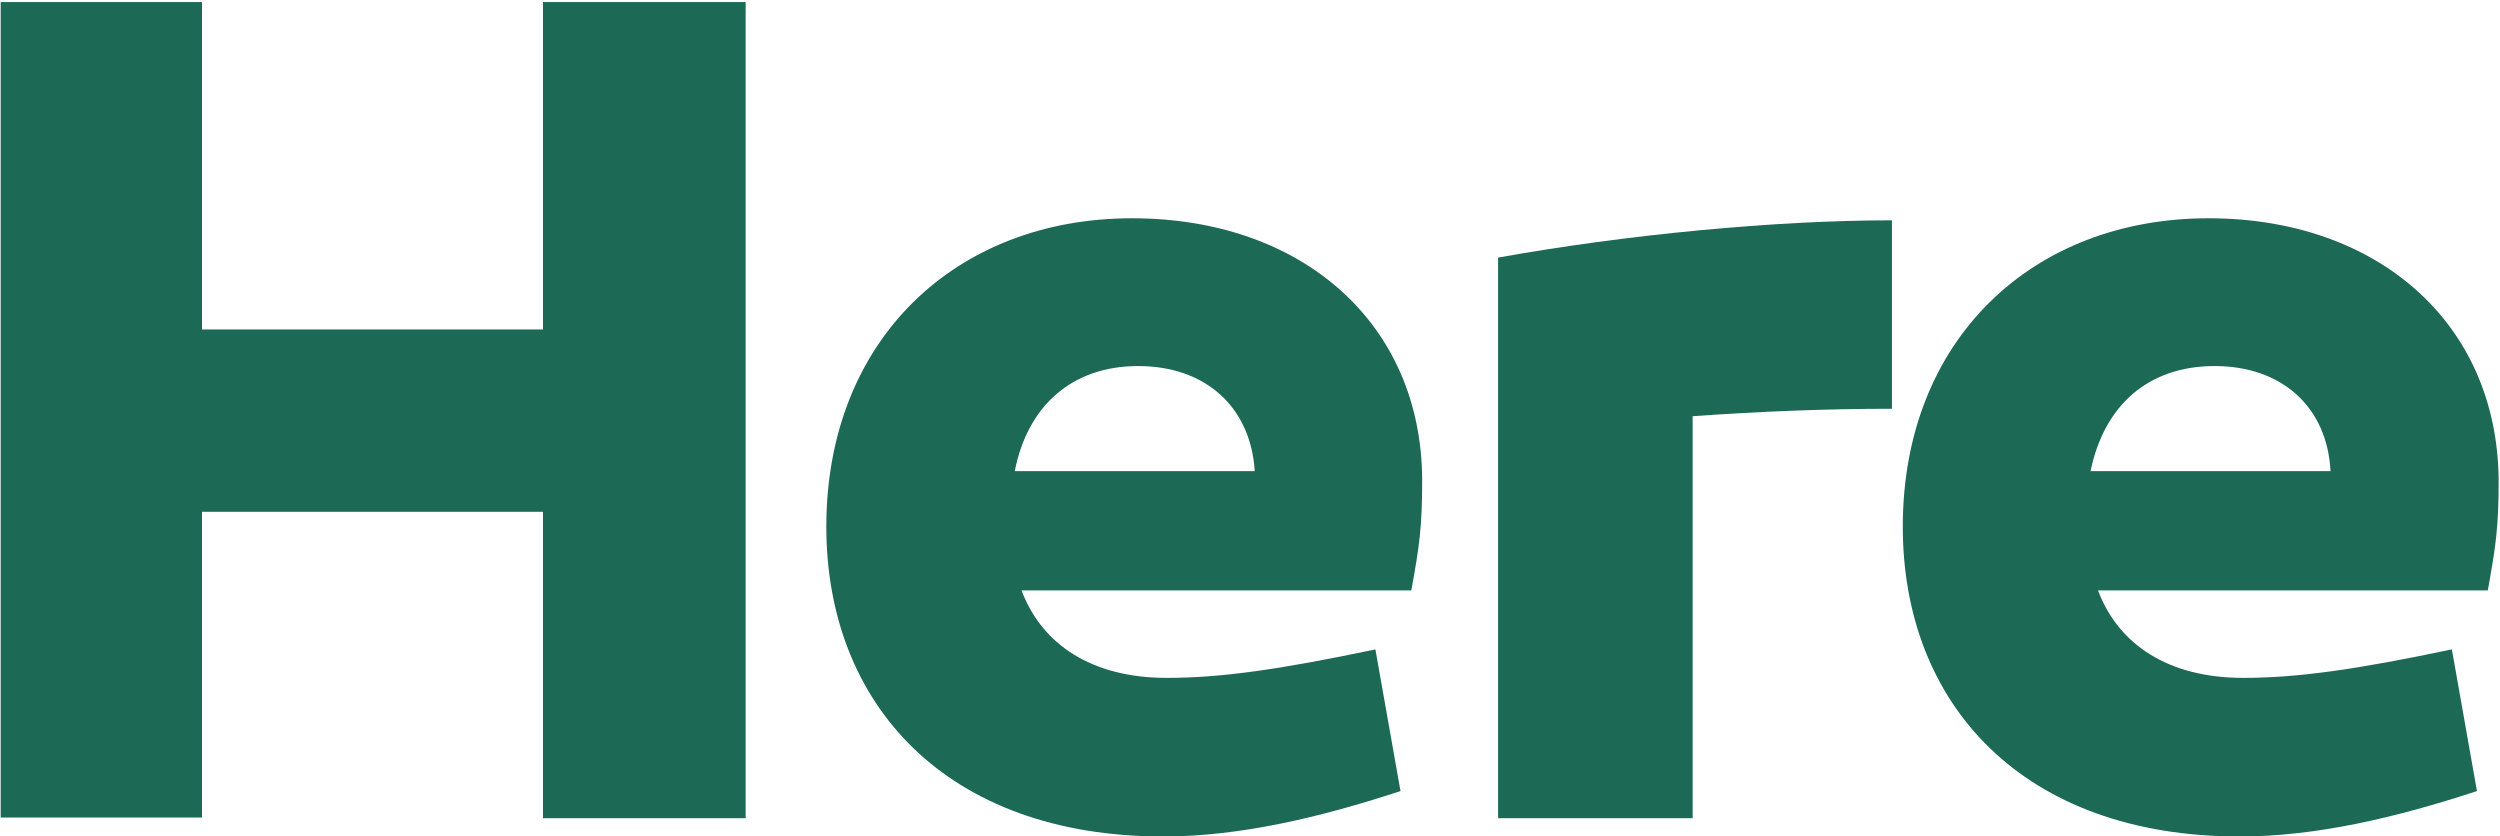
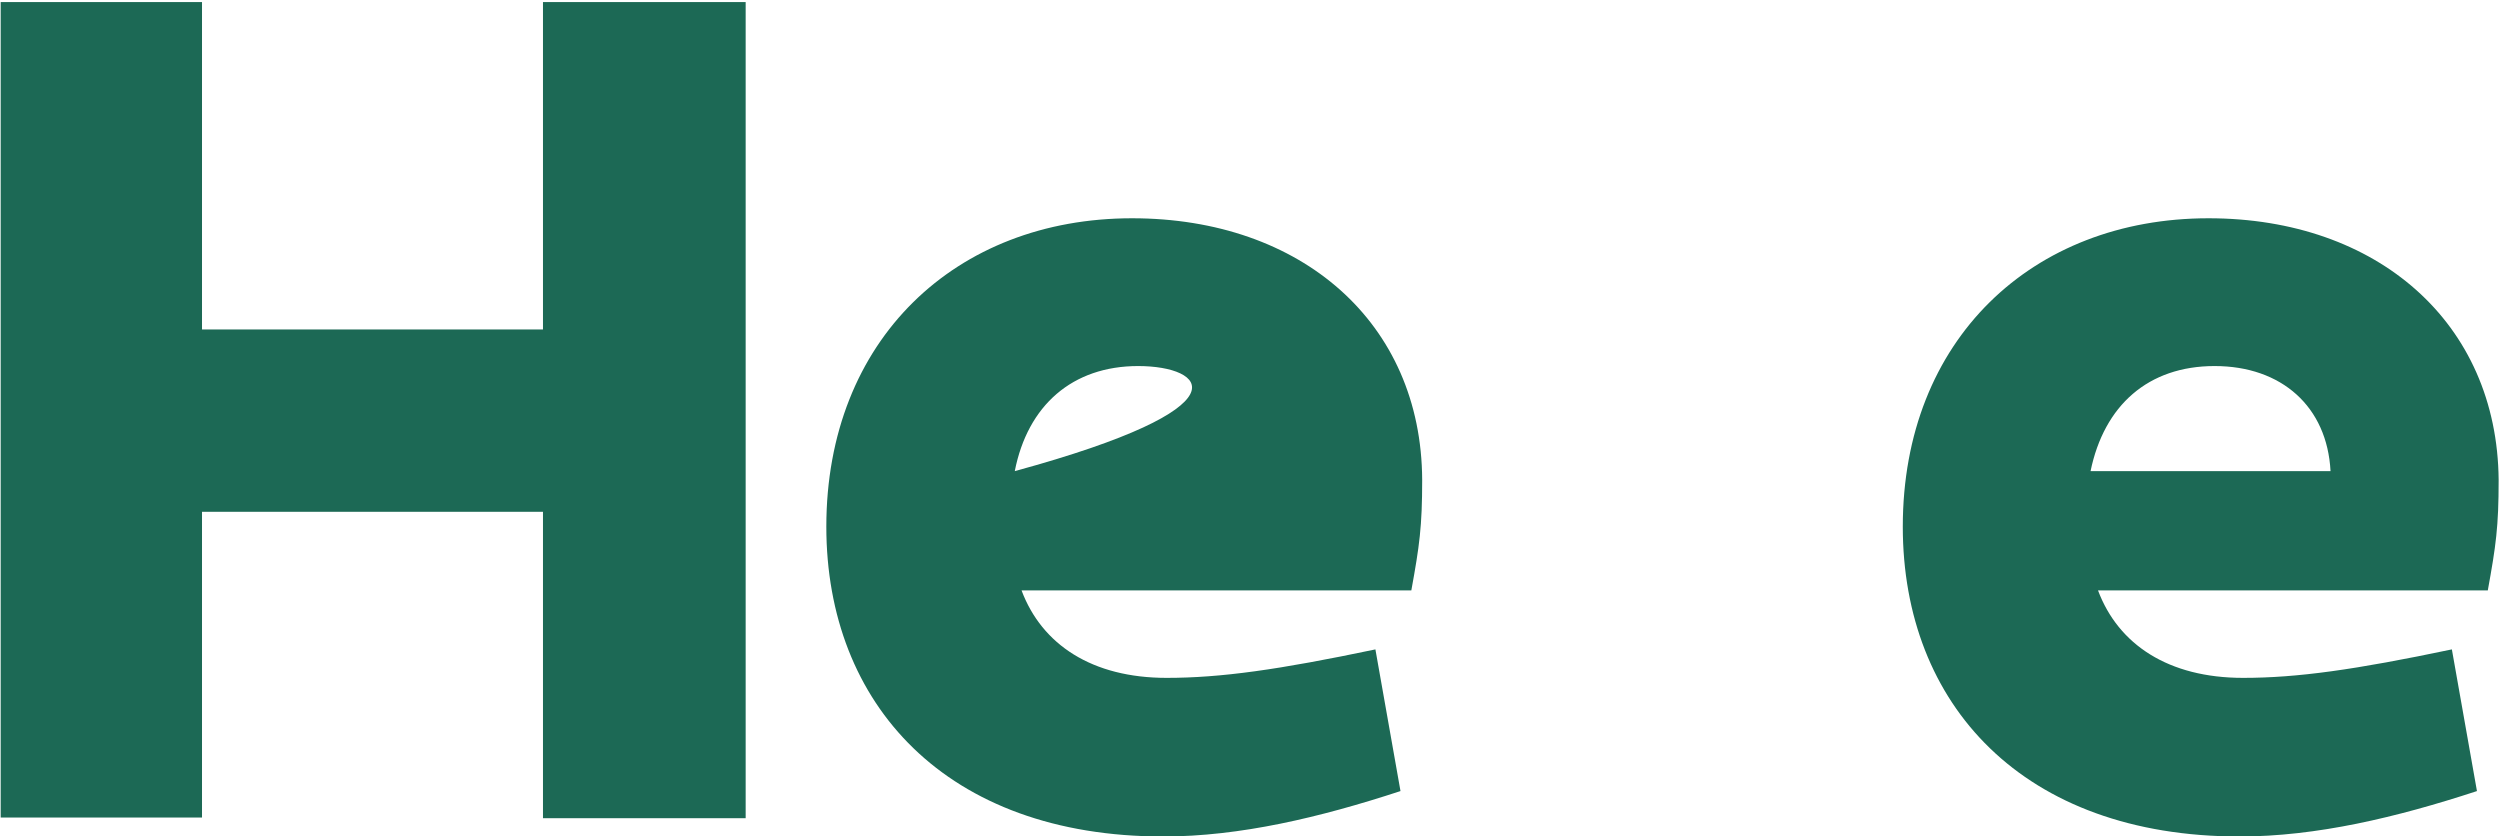
<svg xmlns="http://www.w3.org/2000/svg" viewBox="0 0 368.8 123.4" xml:space="preserve">
  <path fill="#1C6955" d="M80.1,120.7V75.5H29.8v45.1H0.1V0.3h29.7v48.3h50.3V0.3H110v120.4H80.1z" />
-   <path fill="#1C6955" d="M209.8,70.8c0,6.9-0.4,9.7-1.6,16.3h-57.5c3,8,10.4,12.9,21.4,12.9c8,0,16.5-1.2,30.8-4.2l3.7,20.9 c-11.9,3.9-23.7,6.7-35,6.7c-32,0-49.7-19.5-49.7-45.7c0-27.6,19.1-45.5,45.1-45.5C192,32.2,209.7,47.6,209.8,70.8z M149.7,69.5 h35.4C184.5,60,177.8,54,167.9,54C158.2,54,151.6,59.8,149.7,69.5z" />
-   <path fill="#1C6955" d="M279.1,60.3c-9.7,0-19.6,0.4-29.4,1.1v59.3H221V38c18.9-3.4,40.9-5.5,58.1-5.5V60.3z" />
+   <path fill="#1C6955" d="M209.8,70.8c0,6.9-0.4,9.7-1.6,16.3h-57.5c3,8,10.4,12.9,21.4,12.9c8,0,16.5-1.2,30.8-4.2l3.7,20.9 c-11.9,3.9-23.7,6.7-35,6.7c-32,0-49.7-19.5-49.7-45.7c0-27.6,19.1-45.5,45.1-45.5C192,32.2,209.7,47.6,209.8,70.8z M149.7,69.5 C184.5,60,177.8,54,167.9,54C158.2,54,151.6,59.8,149.7,69.5z" />
  <path fill="#1C6955" d="M368.6,70.8c0,6.9-0.4,9.7-1.6,16.3h-57.5c3,8,10.4,12.9,21.4,12.9c8,0,16.5-1.2,30.8-4.2l3.7,20.9 c-11.9,3.9-23.7,6.7-35,6.7c-32,0-49.7-19.5-49.7-45.7c0-27.6,19.1-45.5,45.1-45.5C350.7,32.2,368.4,47.6,368.6,70.8z M308.4,69.5 h35.4C343.3,60,336.6,54,326.7,54C316.9,54,310.4,59.8,308.4,69.5z" />
</svg>